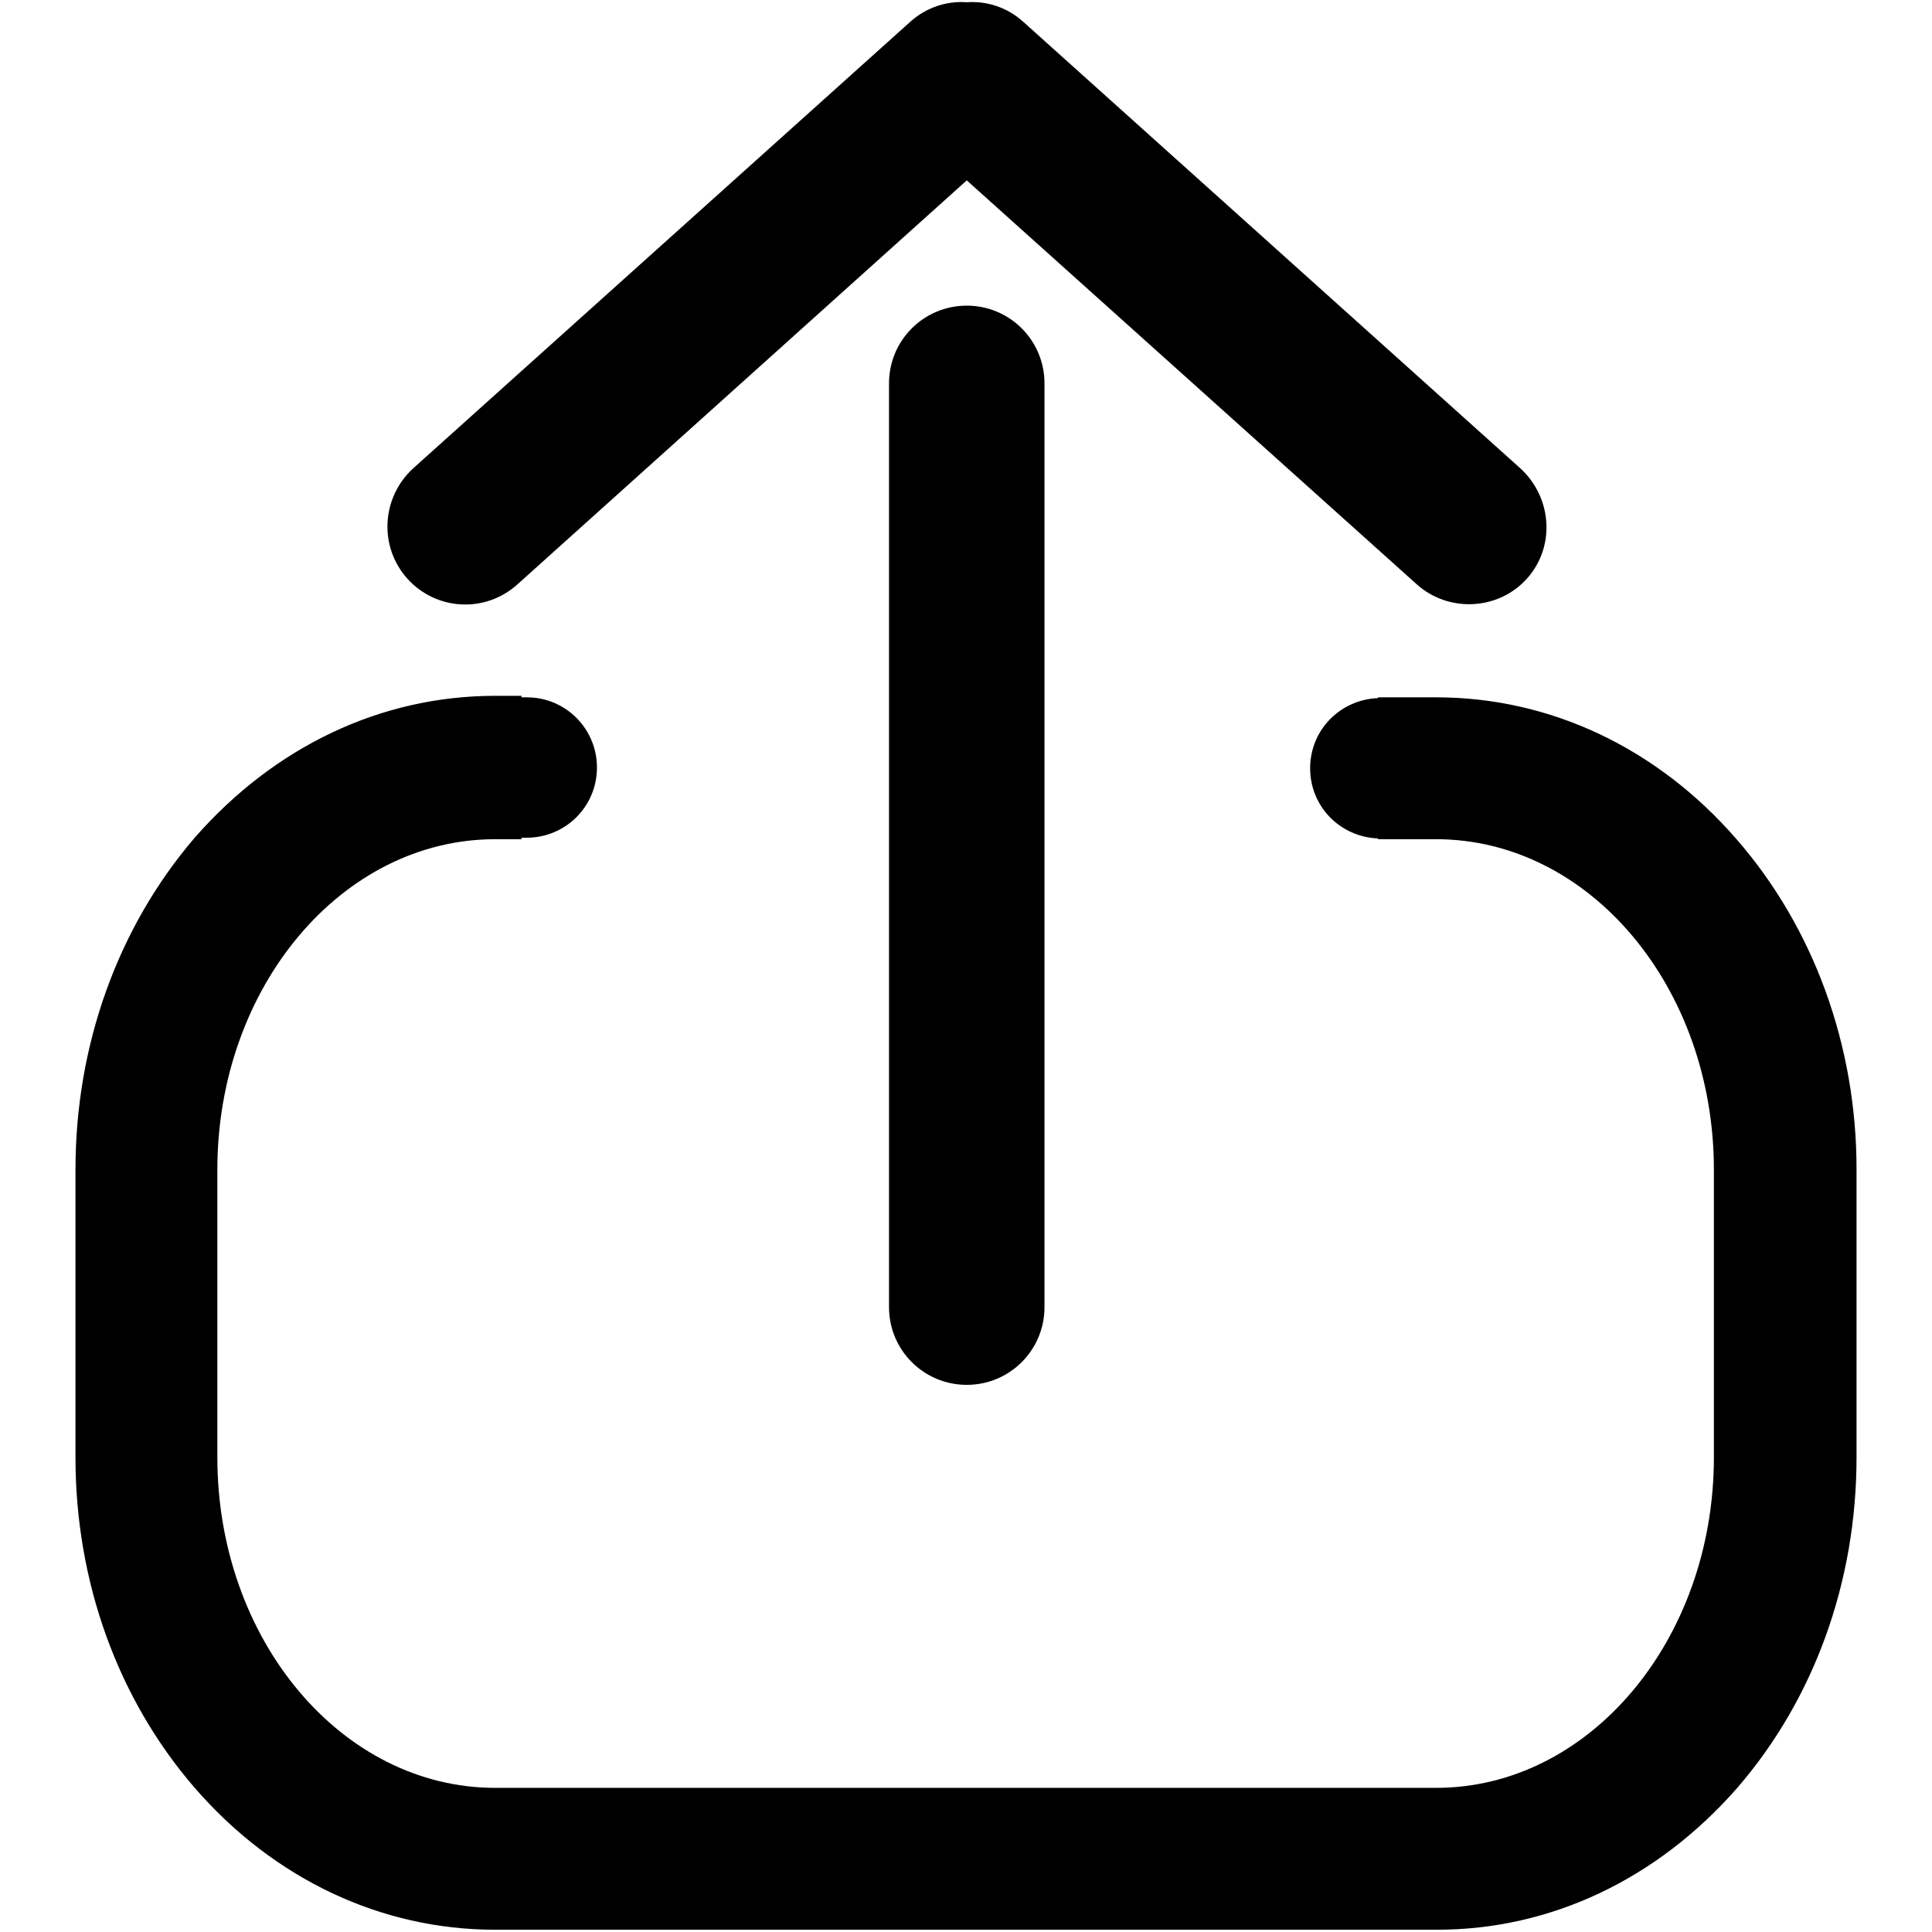
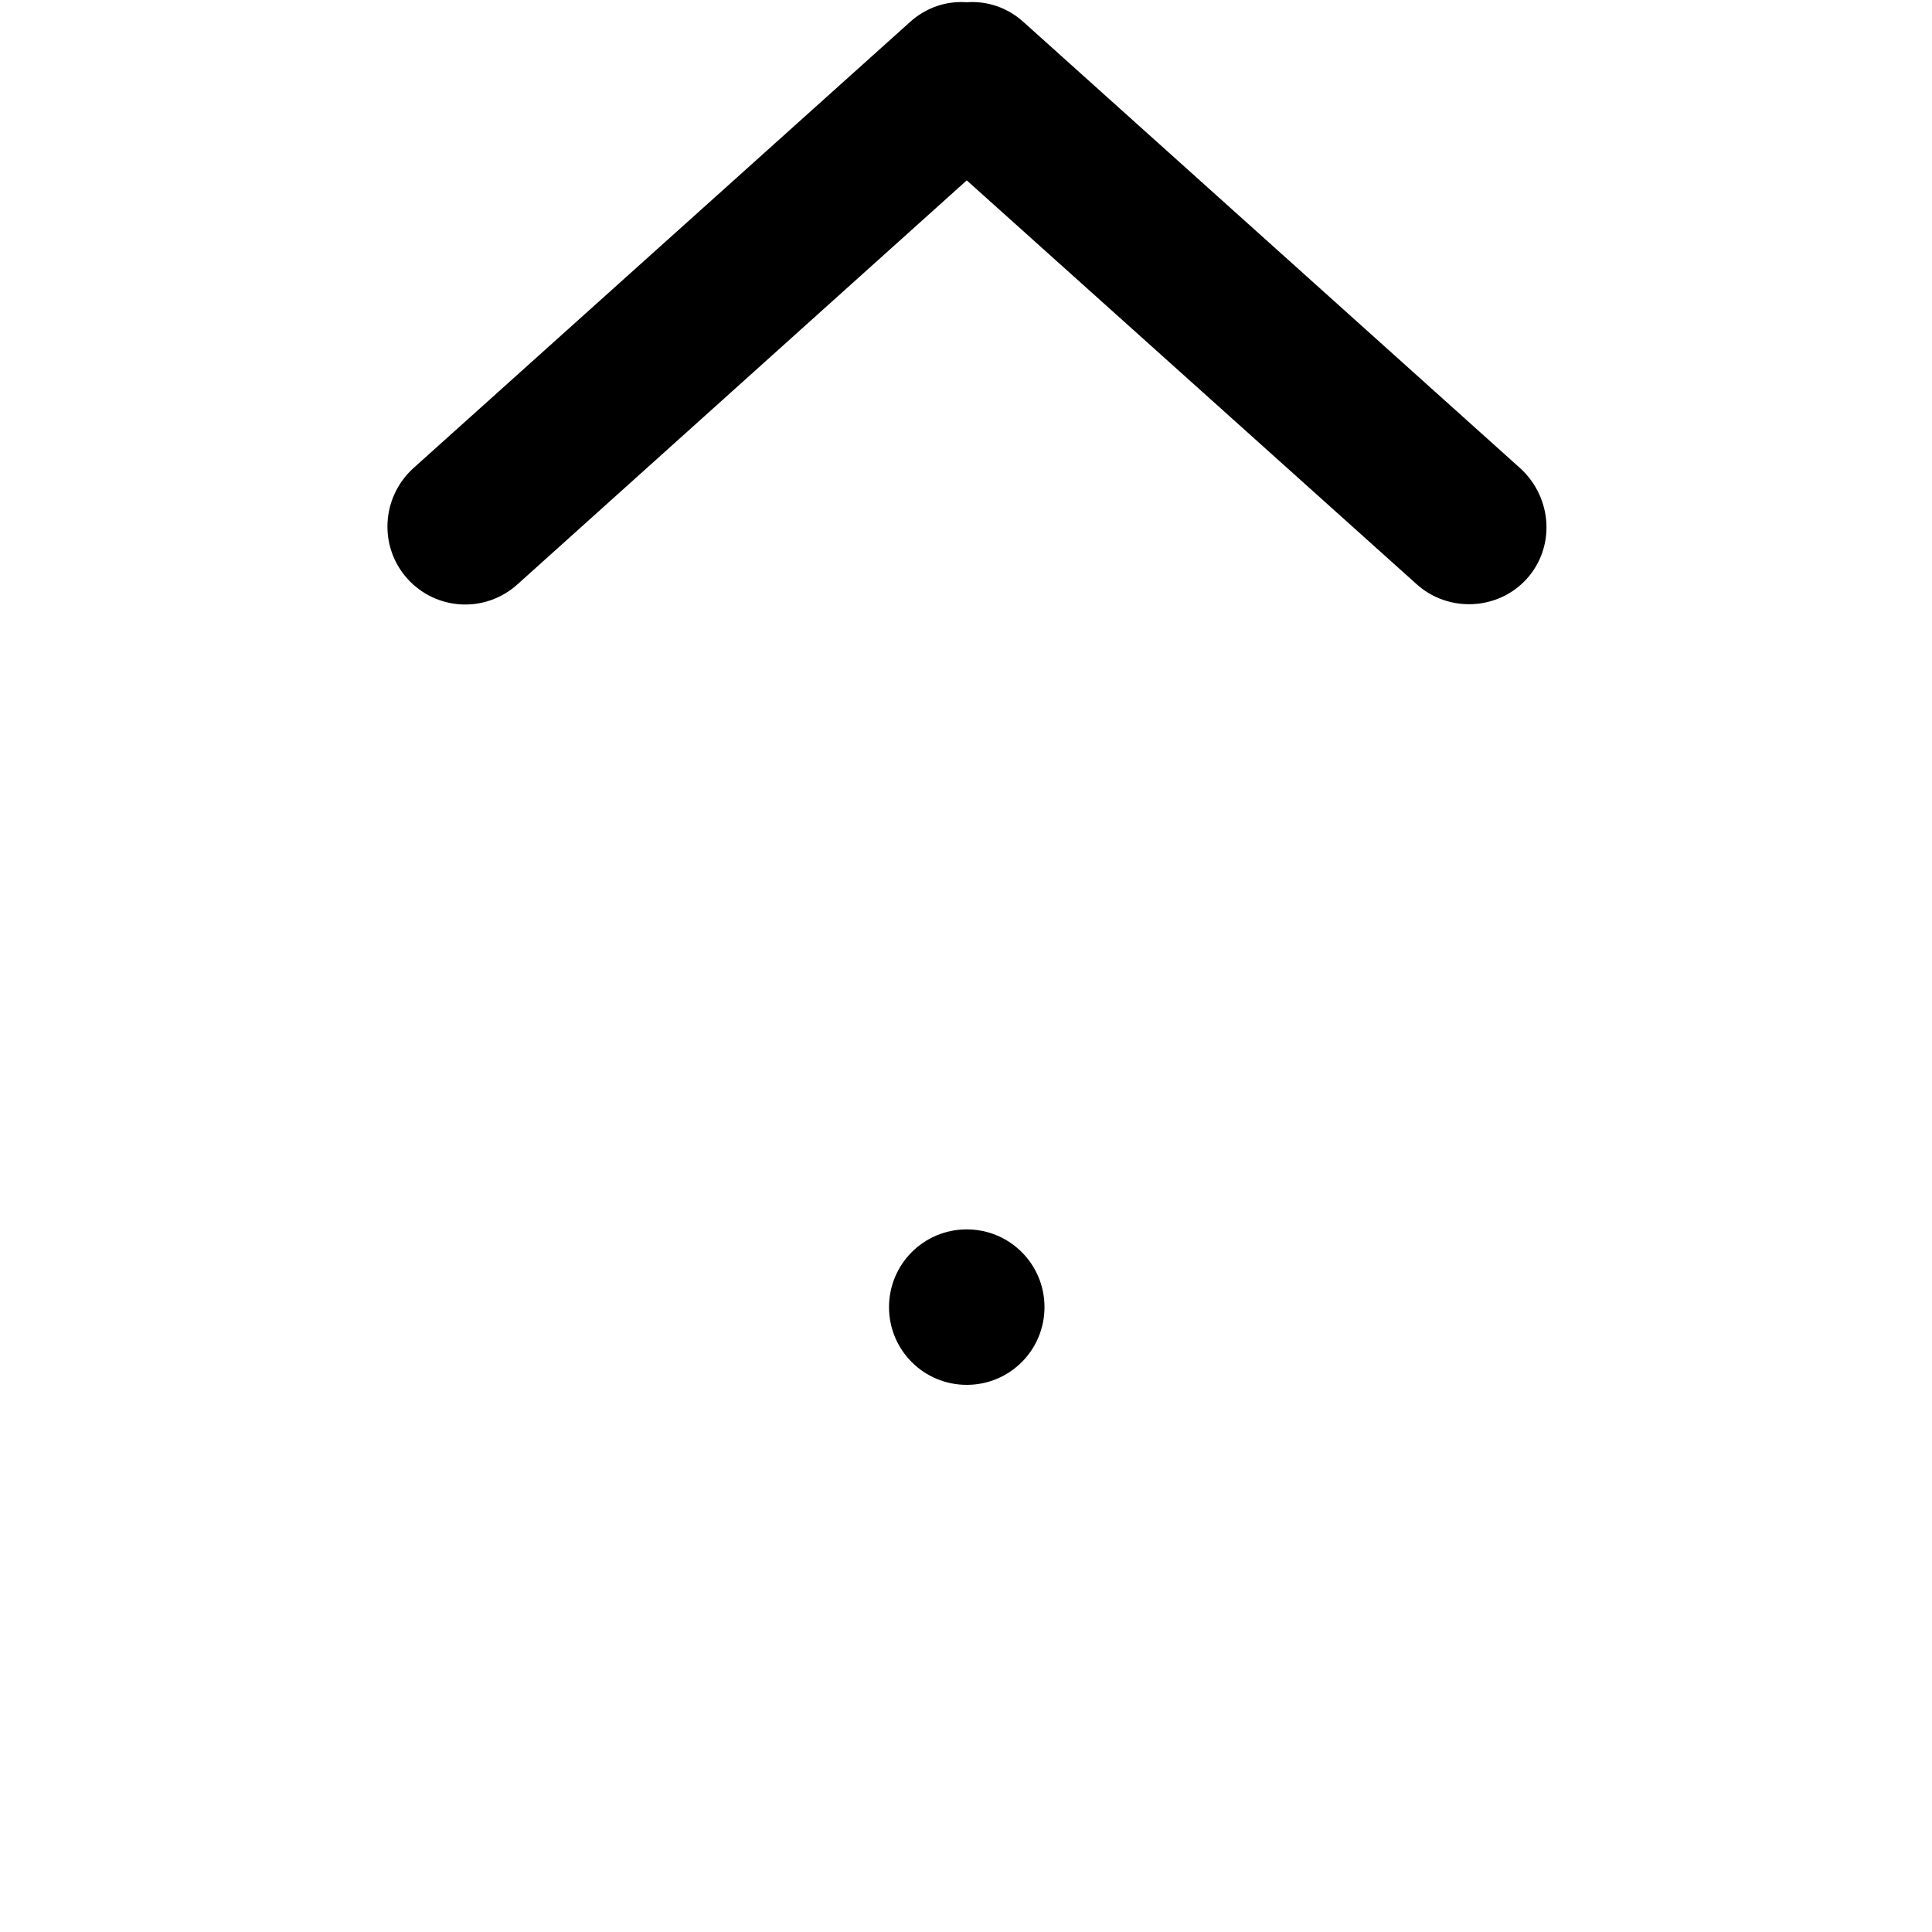
<svg xmlns="http://www.w3.org/2000/svg" version="1.1" x="0px" y="0px" viewBox="0 0 256 256" enable-background="new 0 0 256 256" xml:space="preserve">
  <g>
    <g>
-       <path fill="#000000" d="M138.4,173.2c0,5.7-4.6,10.3-10.3,10.3l0,0c-5.7,0-10.3-4.6-10.3-10.3V50.8c0-5.7,4.6-10.3,10.3-10.3l0,0c5.7,0,10.3,4.6,10.3,10.3V173.2z" />
+       <path fill="#000000" d="M138.4,173.2c0,5.7-4.6,10.3-10.3,10.3l0,0c-5.7,0-10.3-4.6-10.3-10.3c0-5.7,4.6-10.3,10.3-10.3l0,0c5.7,0,10.3,4.6,10.3,10.3V173.2z" />
      <path fill="#000000" d="M201.5,62.1L135.6,2.9c-2.1-1.9-4.8-2.8-7.5-2.6c-2.7-0.2-5.4,0.7-7.5,2.6L54.7,62.1C50.5,66,50.2,72.5,54,76.7c3.8,4.2,10.3,4.6,14.6,0.7l59.5-53.5l59.6,53.5c4.2,3.8,10.8,3.5,14.6-0.7C206.1,72.5,205.7,66,201.5,62.1z" />
-       <path fill="#000000" d="M230.1,111.2c-10.5-12.1-24.7-18.8-39.8-18.8h-7.7v0.1c-5,0.2-9,4.2-9,9.3s4,9.1,9,9.3v0.1h7.7c20.3,0,36.8,19.6,36.8,43.8v38.1c0,24.2-16.5,43.8-36.8,43.8H65.6c-20.3,0-36.8-19.6-36.8-43.8v-38.1c0-24.2,16.5-43.8,36.8-43.8h3.5V111c0.2,0,0.5,0,0.7,0c5.1,0,9.3-4.1,9.3-9.3c0-5.1-4.1-9.3-9.3-9.3c-0.2,0-0.5,0-0.7,0v-0.2h-3.5c-15.1,0-29.2,6.7-39.8,18.8C15.6,122.9,10,138.5,10,155v38.1c0,16.5,5.6,32,15.8,43.8c10.5,12.1,24.7,18.8,39.8,18.8h124.8c15.1,0,29.2-6.7,39.8-18.8c10.2-11.8,15.8-27.3,15.8-43.8v-38.2C246,138.5,240.3,122.9,230.1,111.2z" />
    </g>
  </g>
</svg>